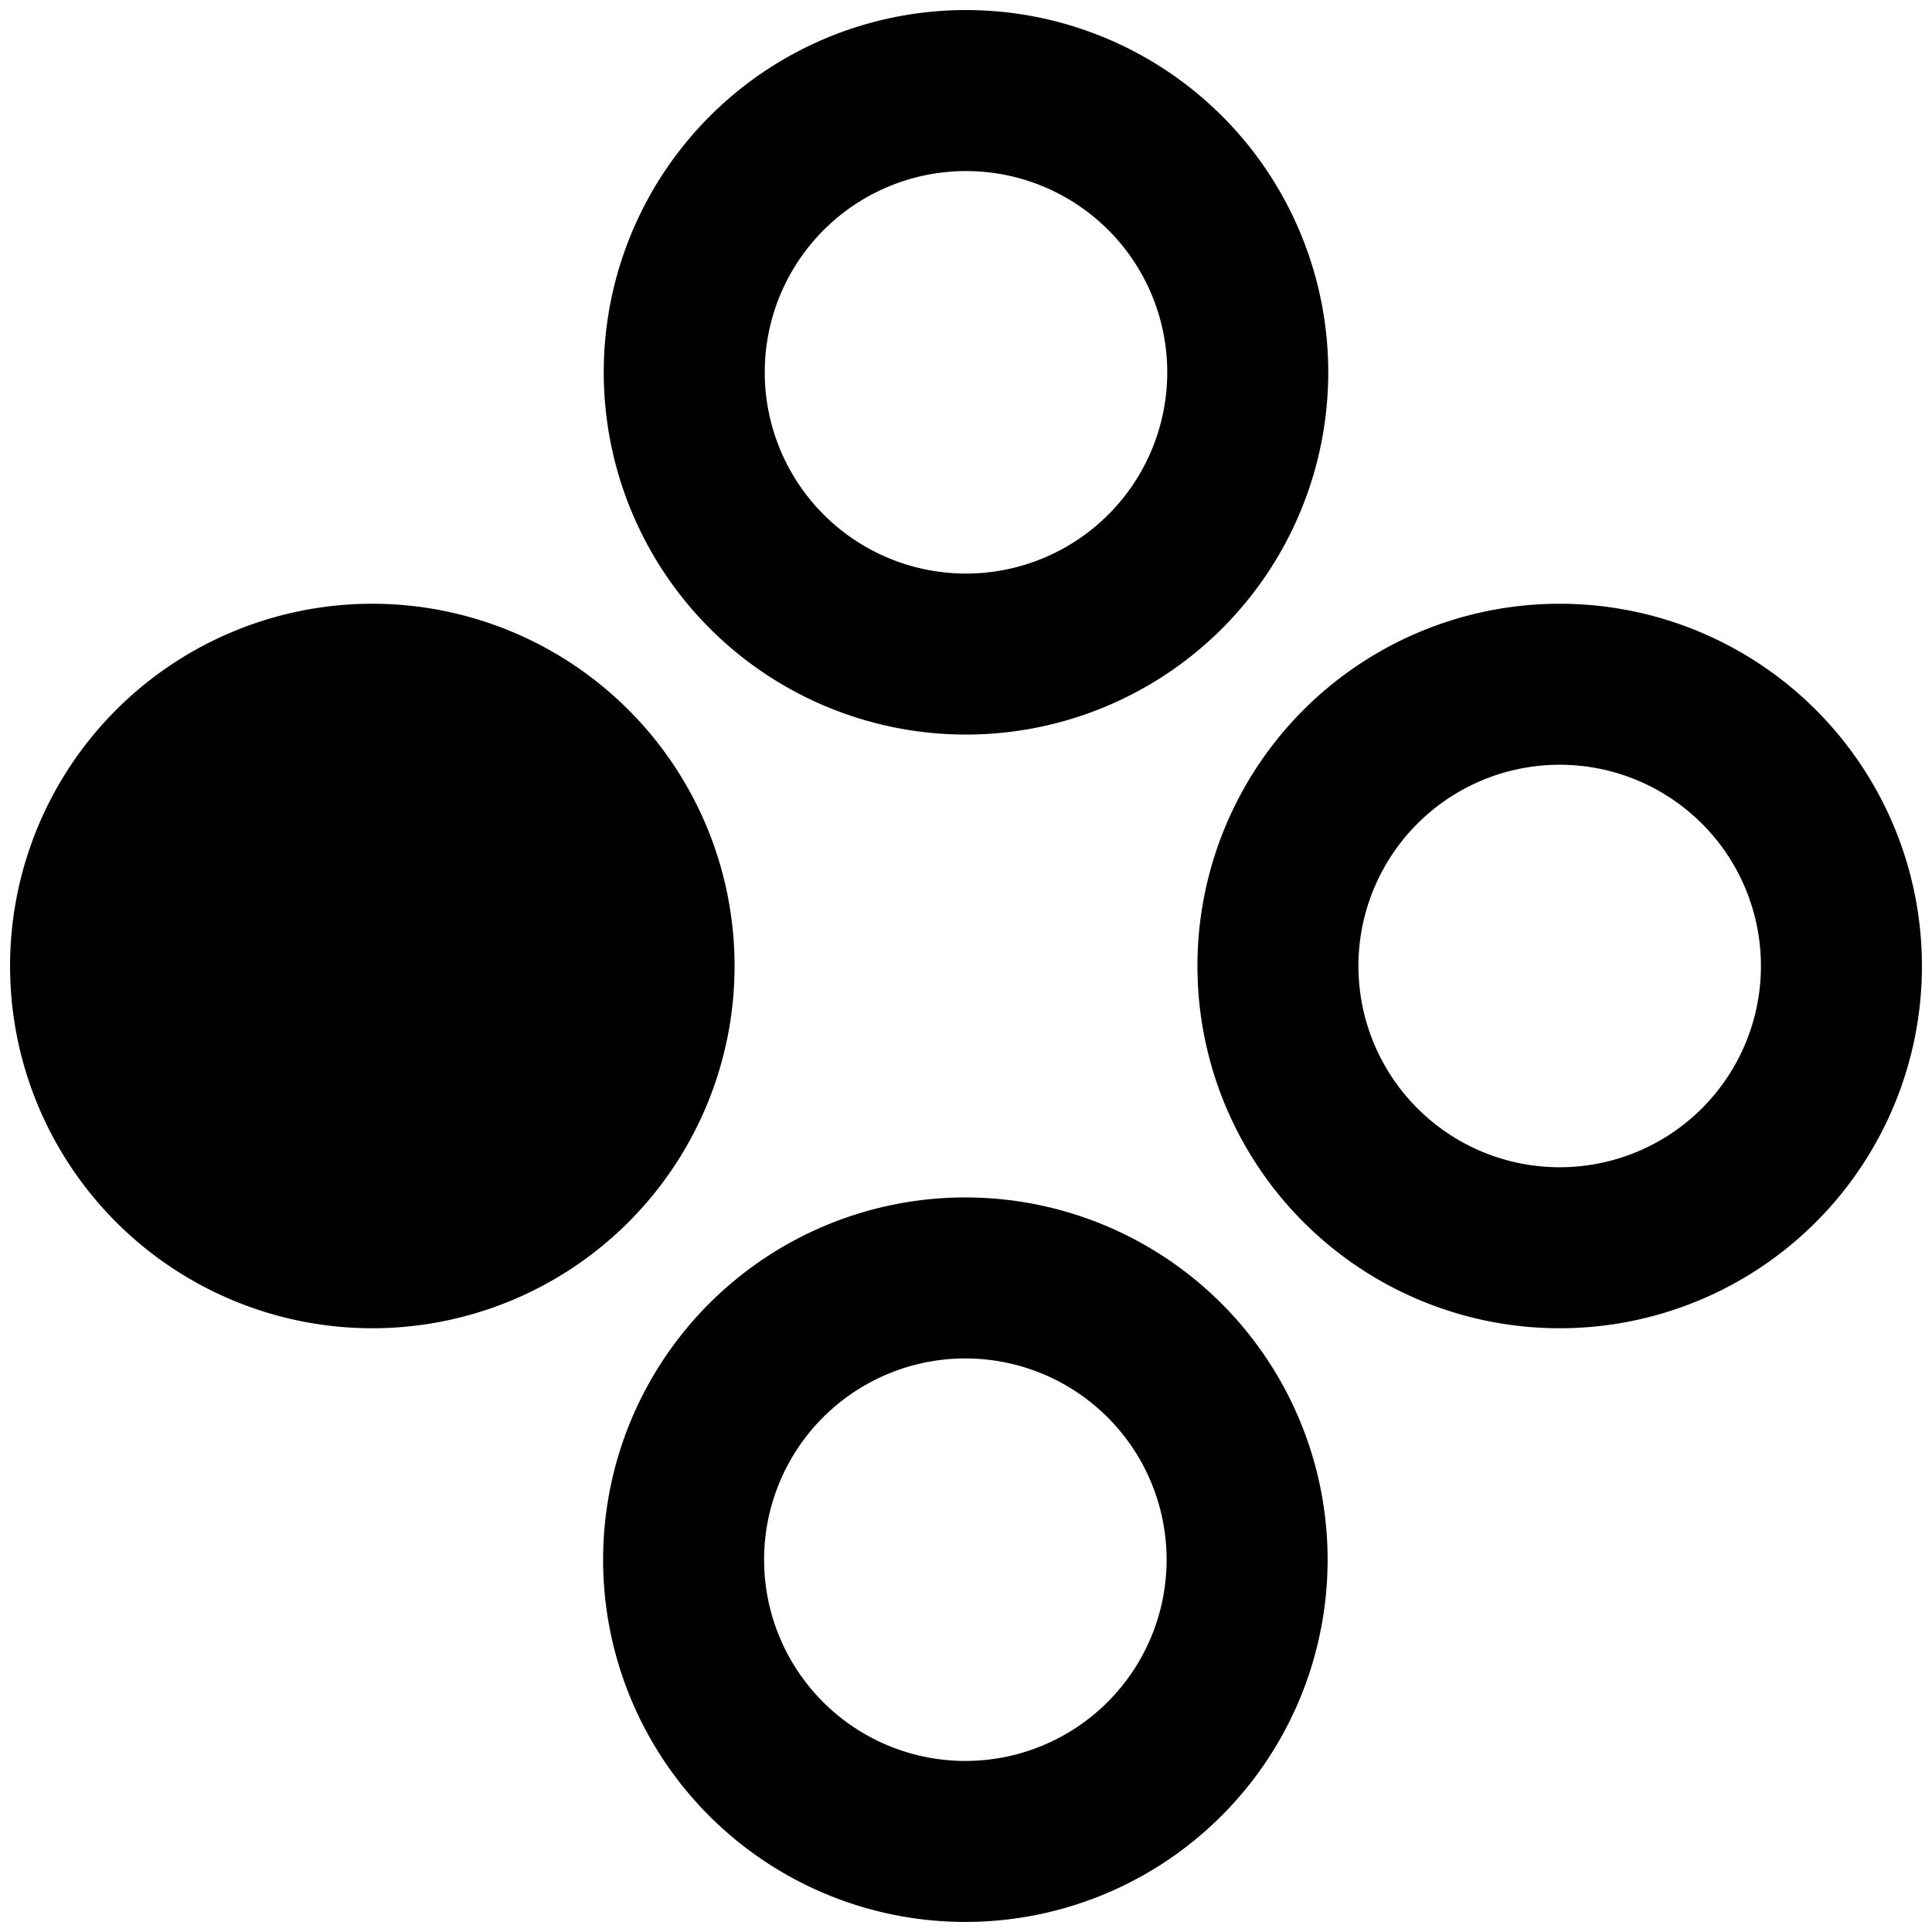
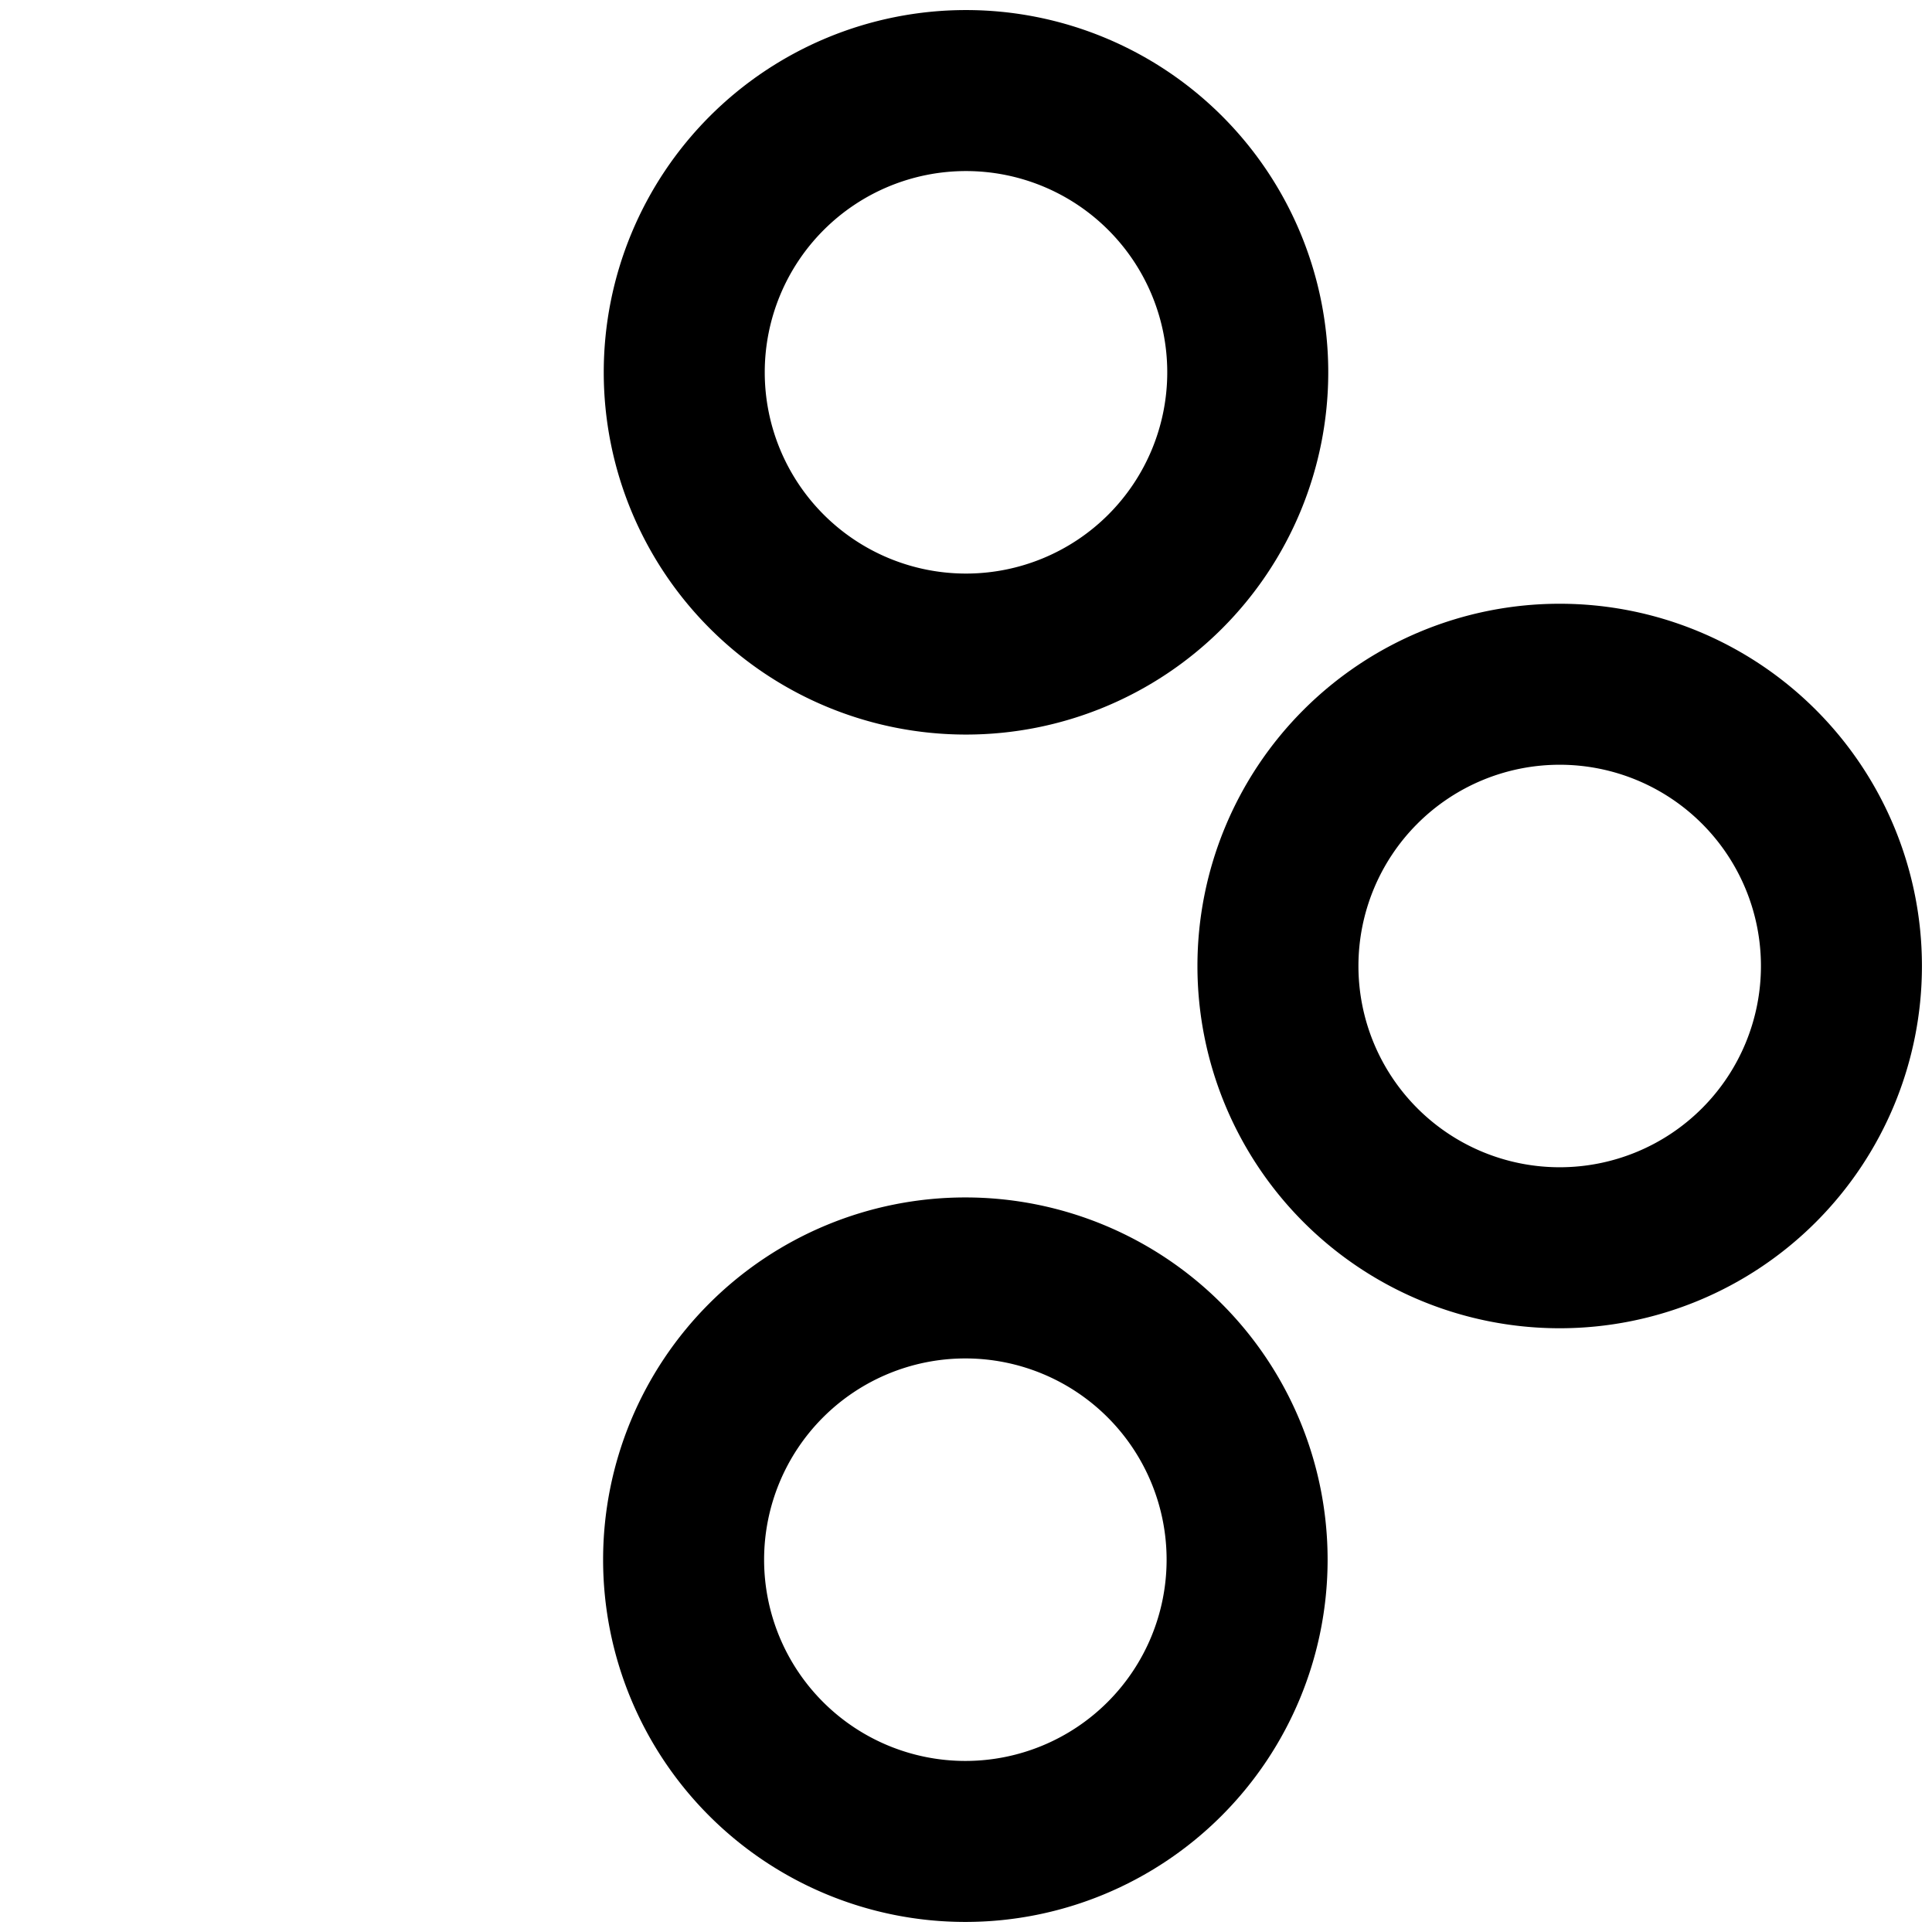
<svg xmlns="http://www.w3.org/2000/svg" fill="none" viewBox="0 0 24 24">
-   <path fill="#000000" fill-rule="evenodd" d="M16.5 4.625a4.5 4.5 0 1 0 -9 0 4.5 4.5 0 0 0 9 0ZM4.625 7.5a4.5 4.5 0 1 1 0 9 4.5 4.5 0 0 1 0 -9ZM9.5 4.625a2.5 2.5 0 1 0 5 0 2.5 2.5 0 0 0 -5 0ZM23.875 12a4.5 4.5 0 1 0 -9 0 4.5 4.5 0 0 0 9 0Zm-7 0a2.5 2.5 0 1 0 5 0 2.5 2.5 0 0 0 -5 0Zm-0.383 7.375a4.5 4.5 0 1 0 -9 0 4.5 4.5 0 0 0 9 0Zm-7 0a2.5 2.5 0 1 0 5 0 2.5 2.5 0 0 0 -5 0Z" clip-rule="evenodd" stroke-width="1" />
+   <path fill="#000000" fill-rule="evenodd" d="M16.5 4.625a4.5 4.5 0 1 0 -9 0 4.5 4.5 0 0 0 9 0ZM4.625 7.5ZM9.5 4.625a2.5 2.5 0 1 0 5 0 2.5 2.5 0 0 0 -5 0ZM23.875 12a4.5 4.5 0 1 0 -9 0 4.5 4.5 0 0 0 9 0Zm-7 0a2.5 2.5 0 1 0 5 0 2.5 2.5 0 0 0 -5 0Zm-0.383 7.375a4.5 4.5 0 1 0 -9 0 4.5 4.5 0 0 0 9 0Zm-7 0a2.5 2.5 0 1 0 5 0 2.5 2.5 0 0 0 -5 0Z" clip-rule="evenodd" stroke-width="1" />
</svg>